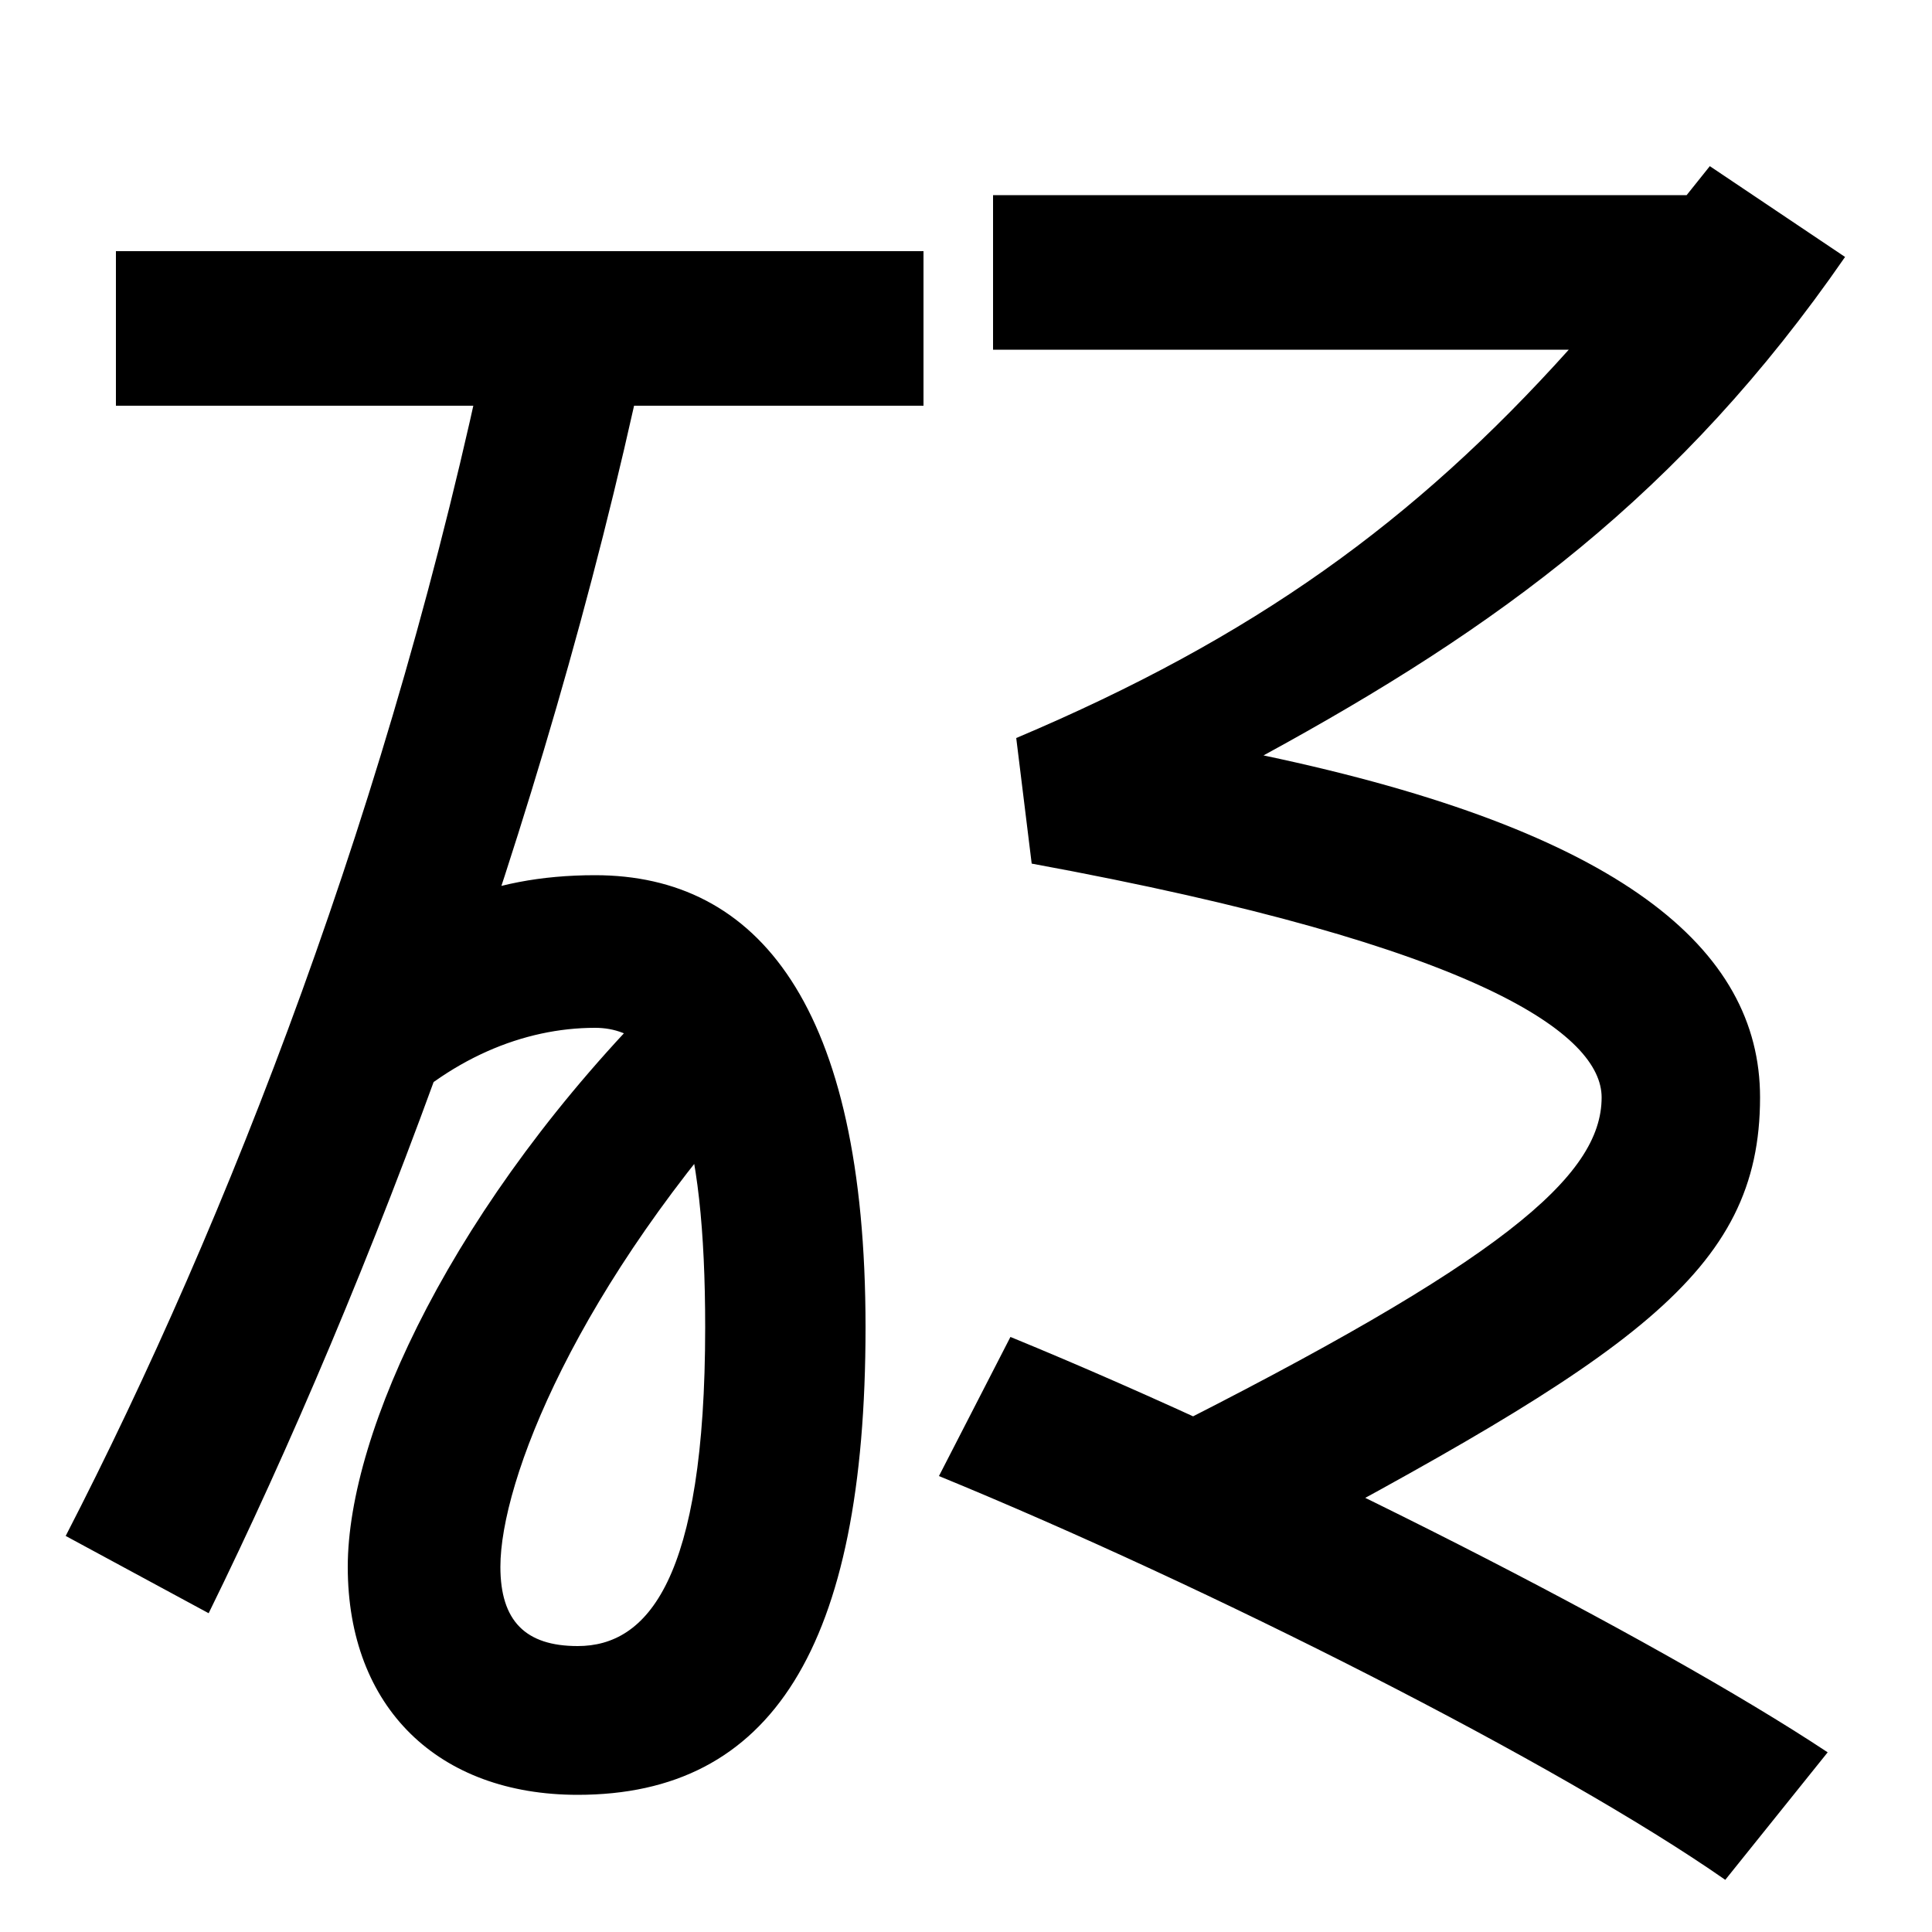
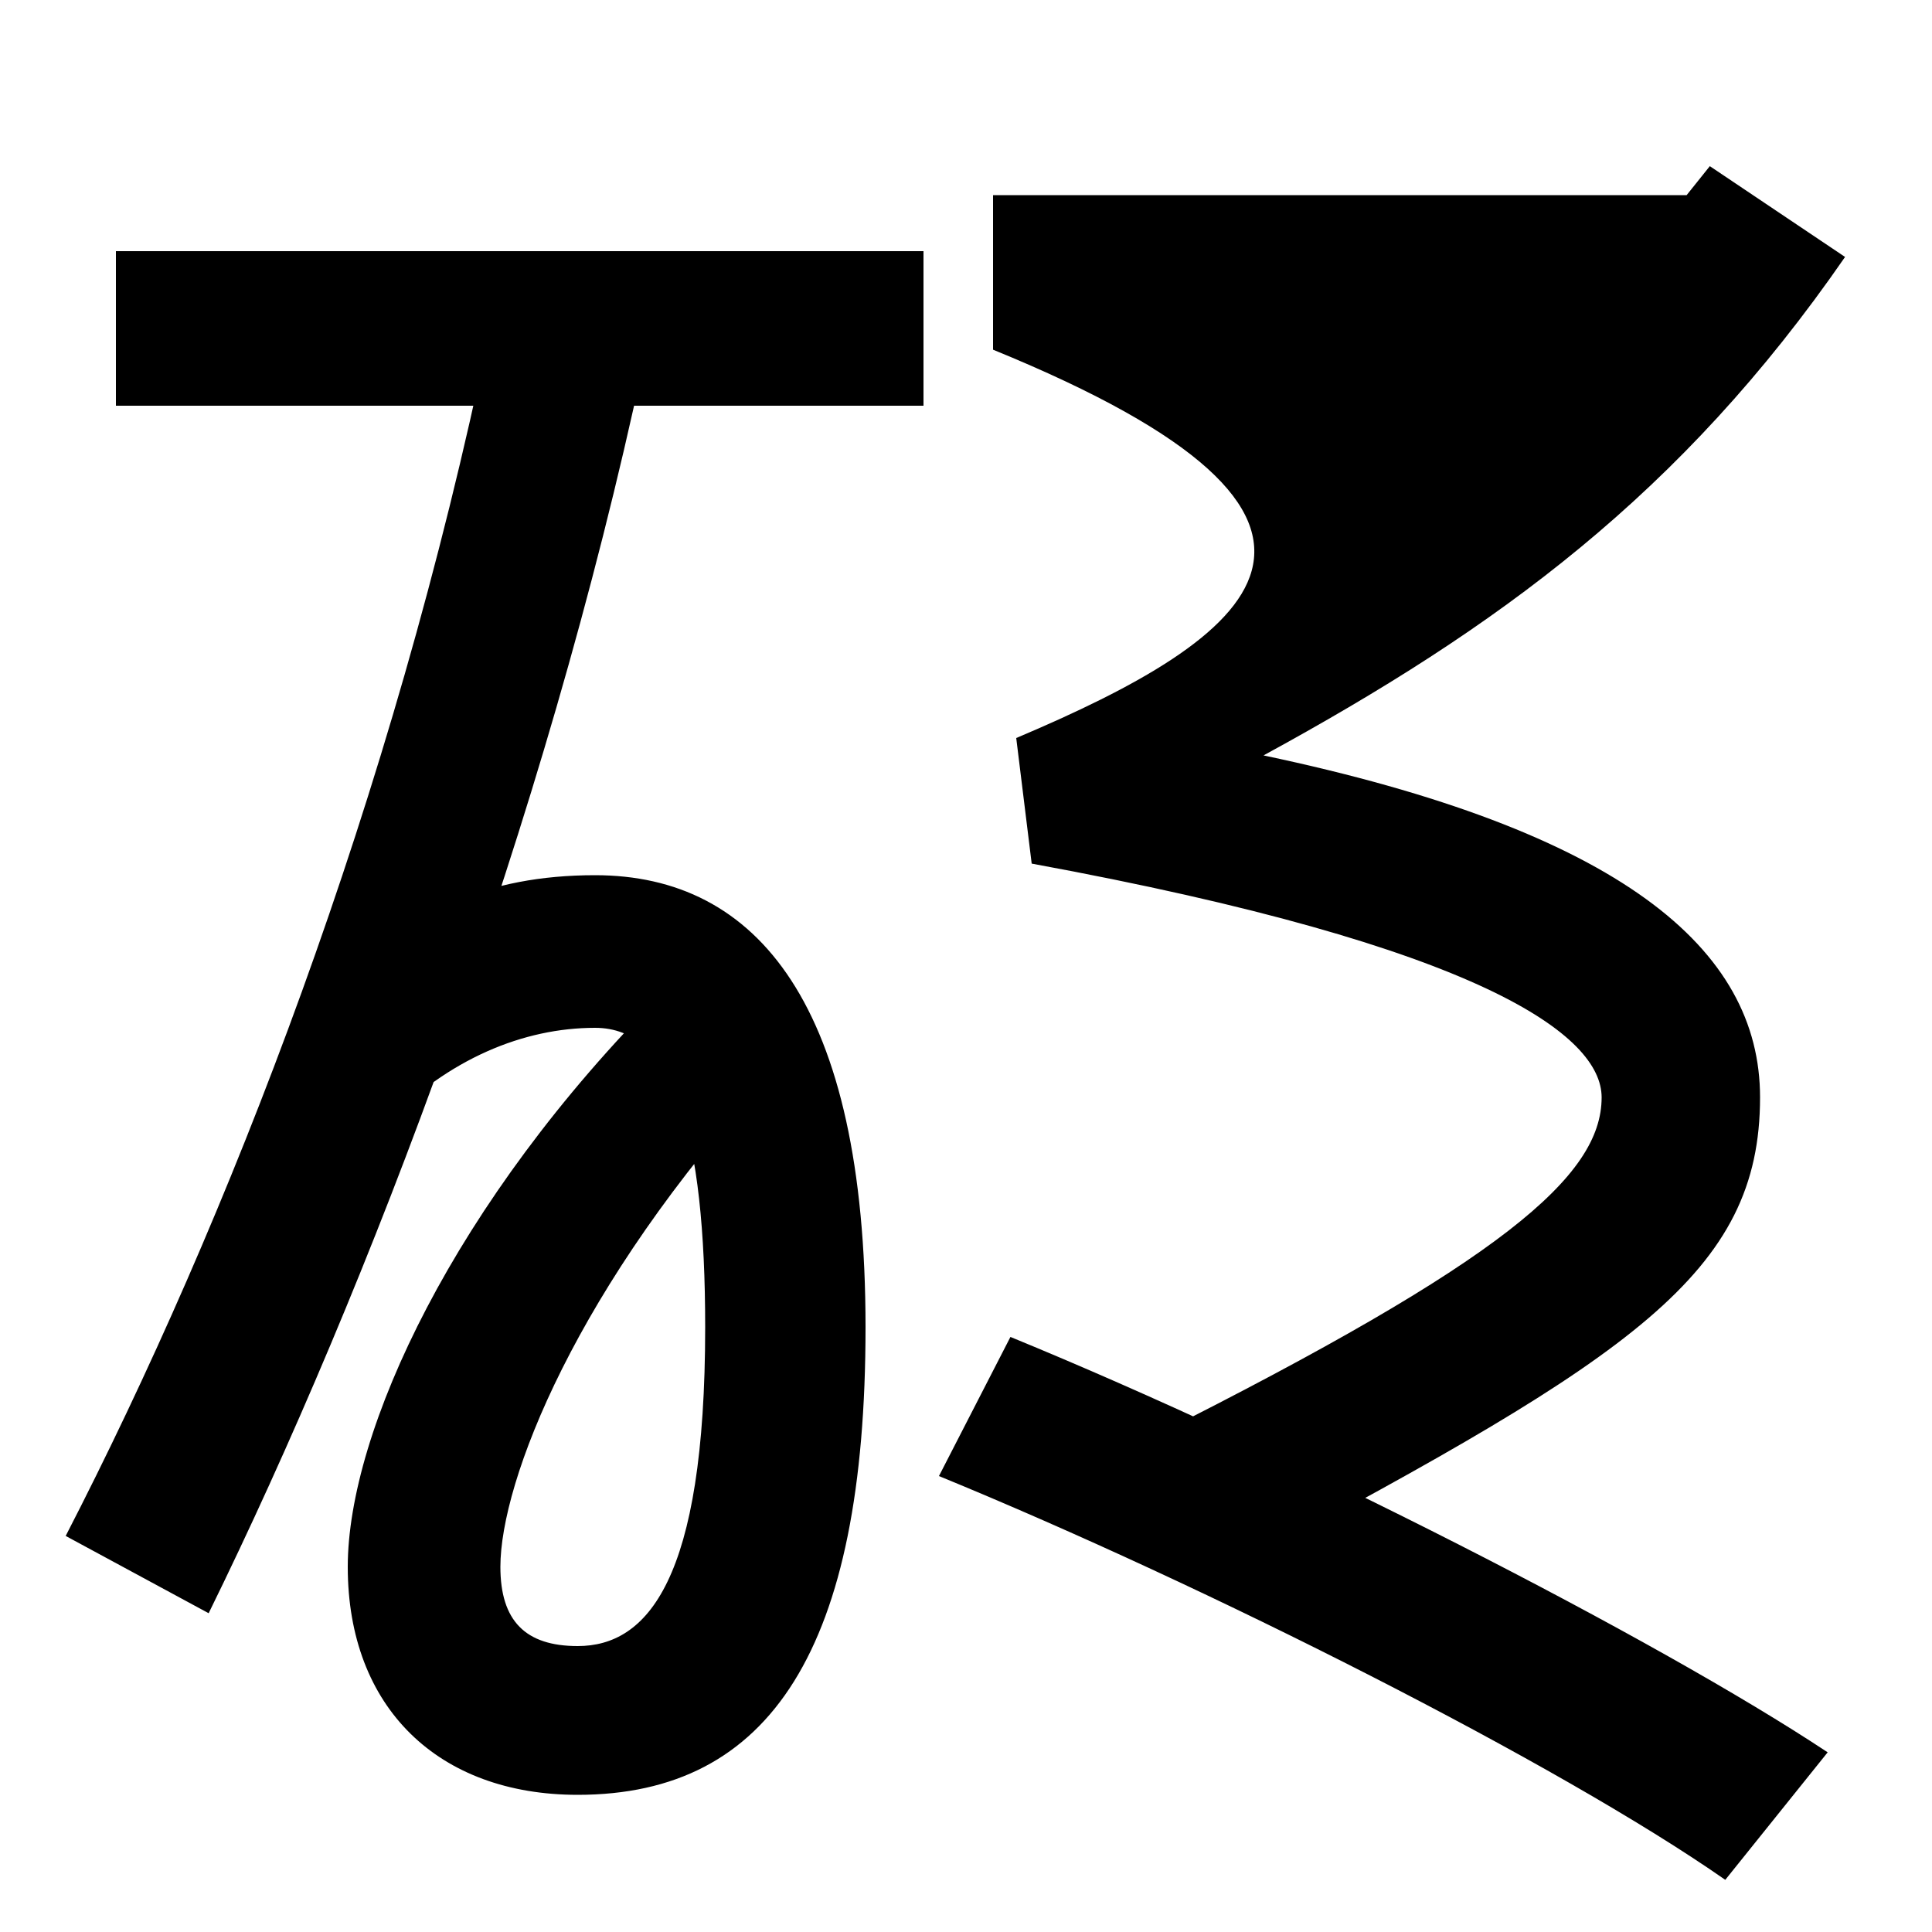
<svg xmlns="http://www.w3.org/2000/svg" width="1000" height="1000">
-   <path d="M333 692 253 707C203 466 118 248 34 85L108 45C191 214 282 453 333 692ZM299 28C272 28 259 41 259 69C259 113 298 214 398 323L343 366C235 258 180 139 180 69C180 -4 227 -49 299 -49C399 -49 448 27 448 193C448 360 392 427 308 427C252 427 210 408 180 371L199 298C232 332 271 348 308 348C349 348 365 293 365 193C365 62 335 28 299 28ZM60 670H478V750H60ZM598 137 646 72C845 178 911 221 911 312C911 389 839 450 654 489C775 555 870 624 955 747L885 794L873 779H514V699H812C732 610 649 550 526 498L534 433C768 390 829 344 829 312C829 271 777 227 598 137ZM893 -93 946 -27C857 32 667 129 523 188L486 116C625 59 807 -33 893 -93Z" transform="translate(0, 880) scale(1,-1)" />
+   <path d="M333 692 253 707C203 466 118 248 34 85L108 45C191 214 282 453 333 692ZM299 28C272 28 259 41 259 69C259 113 298 214 398 323L343 366C235 258 180 139 180 69C180 -4 227 -49 299 -49C399 -49 448 27 448 193C448 360 392 427 308 427C252 427 210 408 180 371L199 298C232 332 271 348 308 348C349 348 365 293 365 193C365 62 335 28 299 28ZM60 670H478V750H60ZM598 137 646 72C845 178 911 221 911 312C911 389 839 450 654 489C775 555 870 624 955 747L885 794L873 779H514V699C732 610 649 550 526 498L534 433C768 390 829 344 829 312C829 271 777 227 598 137ZM893 -93 946 -27C857 32 667 129 523 188L486 116C625 59 807 -33 893 -93Z" transform="translate(0, 880) scale(1,-1)" />
</svg>